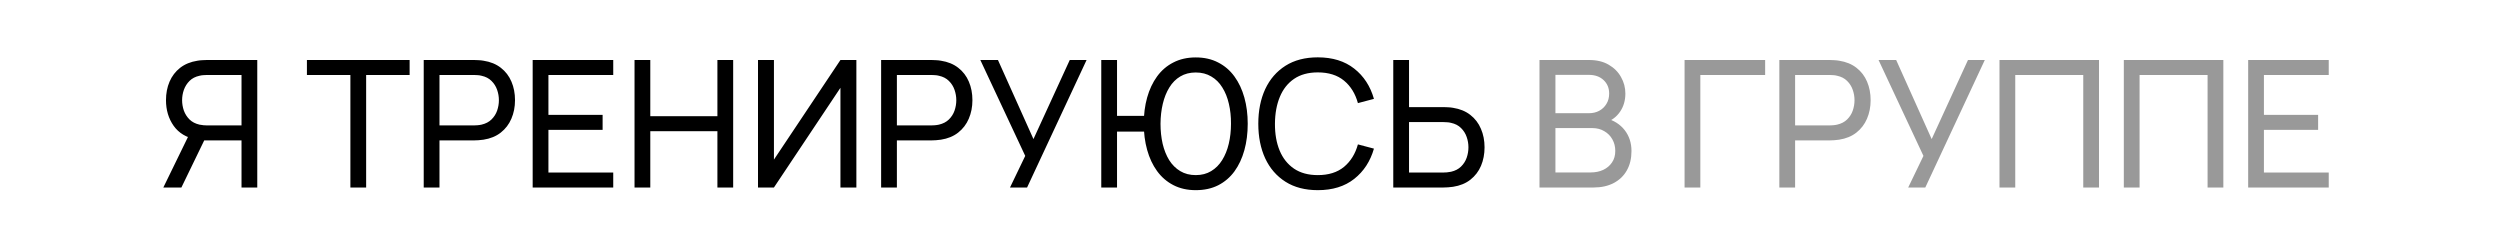
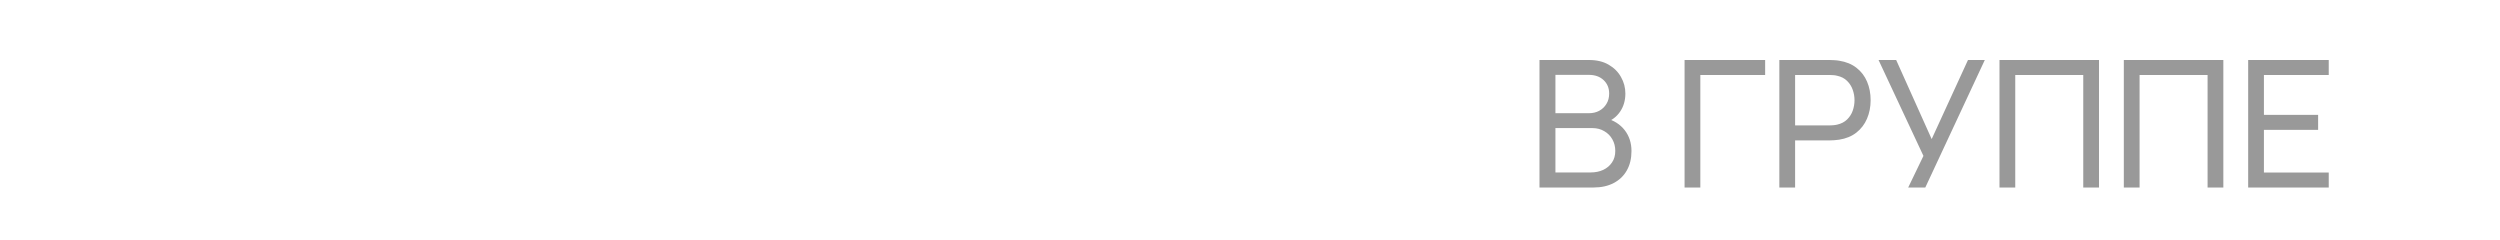
<svg xmlns="http://www.w3.org/2000/svg" width="240" height="23" viewBox="0 0 240 23" fill="none">
-   <rect width="240" height="23" fill="white" />
-   <path d="M24.698 18H23.186V13.478H19.42L18.842 13.384C17.89 13.209 17.168 12.775 16.674 12.084C16.181 11.387 15.935 10.565 15.935 9.619C15.935 8.967 16.048 8.375 16.275 7.843C16.507 7.304 16.847 6.859 17.295 6.508C17.748 6.157 18.304 5.93 18.961 5.828C19.12 5.8 19.278 5.783 19.437 5.777C19.601 5.766 19.743 5.76 19.862 5.76H24.698V18ZM17.414 18H15.68L18.332 12.56L19.828 13.019L17.414 18ZM23.186 12.041V7.197H19.913C19.811 7.197 19.689 7.202 19.547 7.213C19.412 7.219 19.278 7.239 19.148 7.273C18.757 7.358 18.44 7.522 18.196 7.766C17.952 8.01 17.771 8.296 17.652 8.624C17.539 8.947 17.482 9.279 17.482 9.619C17.482 9.959 17.539 10.293 17.652 10.622C17.771 10.945 17.952 11.228 18.196 11.472C18.44 11.71 18.757 11.874 19.148 11.965C19.278 11.993 19.412 12.013 19.547 12.024C19.689 12.036 19.811 12.041 19.913 12.041H23.186ZM33.637 18V7.197H29.464V5.76H39.324V7.197H35.15V18H33.637ZM40.677 18V5.76H45.514C45.633 5.76 45.775 5.766 45.939 5.777C46.103 5.783 46.262 5.8 46.415 5.828C47.078 5.93 47.633 6.157 48.081 6.508C48.534 6.859 48.874 7.304 49.101 7.843C49.328 8.375 49.441 8.967 49.441 9.619C49.441 10.265 49.325 10.857 49.092 11.396C48.866 11.928 48.526 12.373 48.072 12.73C47.625 13.081 47.072 13.308 46.415 13.41C46.262 13.433 46.103 13.45 45.939 13.461C45.775 13.472 45.633 13.478 45.514 13.478H42.19V18H40.677ZM42.19 12.041H45.463C45.571 12.041 45.692 12.036 45.828 12.024C45.97 12.013 46.103 11.993 46.228 11.965C46.619 11.874 46.936 11.71 47.18 11.472C47.429 11.228 47.611 10.945 47.724 10.622C47.837 10.293 47.894 9.959 47.894 9.619C47.894 9.279 47.837 8.947 47.724 8.624C47.611 8.296 47.429 8.01 47.18 7.766C46.936 7.522 46.619 7.358 46.228 7.273C46.103 7.239 45.97 7.219 45.828 7.213C45.692 7.202 45.571 7.197 45.463 7.197H42.19V12.041ZM51.136 18V5.76H58.871V7.197H52.649V11.03H57.851V12.466H52.649V16.564H58.871V18H51.136ZM60.915 18V5.76H62.428V11.158H68.871V5.76H70.384V18H68.871V12.594H62.428V18H60.915ZM82.212 18H80.682V8.429L74.298 18H72.768V5.76H74.298V15.322L80.682 5.76H82.212V18ZM84.588 18V5.76H89.425C89.544 5.76 89.686 5.766 89.85 5.777C90.014 5.783 90.173 5.8 90.326 5.828C90.989 5.93 91.544 6.157 91.992 6.508C92.445 6.859 92.785 7.304 93.012 7.843C93.239 8.375 93.352 8.967 93.352 9.619C93.352 10.265 93.236 10.857 93.003 11.396C92.777 11.928 92.437 12.373 91.983 12.73C91.536 13.081 90.983 13.308 90.326 13.41C90.173 13.433 90.014 13.45 89.85 13.461C89.686 13.472 89.544 13.478 89.425 13.478H86.101V18H84.588ZM86.101 12.041H89.374C89.482 12.041 89.603 12.036 89.739 12.024C89.881 12.013 90.014 11.993 90.139 11.965C90.53 11.874 90.847 11.71 91.091 11.472C91.34 11.228 91.522 10.945 91.635 10.622C91.748 10.293 91.805 9.959 91.805 9.619C91.805 9.279 91.748 8.947 91.635 8.624C91.522 8.296 91.34 8.01 91.091 7.766C90.847 7.522 90.53 7.358 90.139 7.273C90.014 7.239 89.881 7.219 89.739 7.213C89.603 7.202 89.482 7.197 89.374 7.197H86.101V12.041ZM96.96 18L98.422 14.966L94.112 5.76H95.804L99.212 13.351L102.697 5.76H104.312L98.6 18H96.96ZM105.722 18V5.76H107.235V11.123H110.244V12.636H107.235V18H105.722ZM114.792 18.255C113.981 18.255 113.265 18.093 112.641 17.77C112.018 17.448 111.497 16.997 111.077 16.419C110.658 15.841 110.341 15.164 110.125 14.387C109.91 13.611 109.802 12.775 109.802 11.88C109.802 10.973 109.91 10.135 110.125 9.364C110.341 8.593 110.658 7.919 111.077 7.341C111.497 6.763 112.018 6.315 112.641 5.998C113.265 5.675 113.981 5.513 114.792 5.513C115.608 5.513 116.325 5.675 116.942 5.998C117.566 6.315 118.087 6.763 118.506 7.341C118.926 7.919 119.243 8.593 119.458 9.364C119.674 10.135 119.781 10.973 119.781 11.88C119.781 12.798 119.674 13.645 119.458 14.421C119.243 15.198 118.926 15.875 118.506 16.453C118.087 17.025 117.566 17.47 116.942 17.788C116.325 18.099 115.608 18.255 114.792 18.255ZM114.792 16.81C115.358 16.81 115.851 16.683 116.271 16.427C116.696 16.172 117.047 15.821 117.325 15.373C117.608 14.92 117.821 14.396 117.962 13.801C118.104 13.2 118.175 12.56 118.175 11.88C118.18 11.194 118.112 10.554 117.971 9.959C117.835 9.364 117.625 8.843 117.342 8.395C117.064 7.942 116.71 7.59 116.279 7.341C115.854 7.086 115.358 6.958 114.792 6.958C114.225 6.958 113.729 7.086 113.304 7.341C112.885 7.59 112.536 7.942 112.259 8.395C111.981 8.843 111.771 9.364 111.63 9.959C111.488 10.554 111.414 11.194 111.409 11.88C111.409 12.56 111.477 13.2 111.613 13.801C111.754 14.396 111.964 14.92 112.242 15.373C112.525 15.821 112.879 16.172 113.304 16.427C113.729 16.683 114.225 16.81 114.792 16.81ZM126.509 18.255C125.291 18.255 124.257 17.986 123.407 17.448C122.557 16.909 121.908 16.161 121.46 15.204C121.018 14.246 120.797 13.138 120.797 11.88C120.797 10.622 121.018 9.514 121.46 8.556C121.908 7.599 122.557 6.851 123.407 6.312C124.257 5.774 125.291 5.505 126.509 5.505C127.926 5.505 129.09 5.865 130.003 6.585C130.921 7.304 131.552 8.273 131.898 9.492L130.36 9.899C130.11 8.987 129.665 8.268 129.025 7.74C128.385 7.213 127.546 6.95 126.509 6.95C125.597 6.95 124.837 7.157 124.231 7.571C123.625 7.984 123.169 8.562 122.863 9.305C122.557 10.041 122.401 10.9 122.395 11.88C122.389 12.855 122.54 13.713 122.846 14.456C123.152 15.192 123.611 15.77 124.223 16.189C124.835 16.603 125.597 16.81 126.509 16.81C127.546 16.81 128.385 16.547 129.025 16.02C129.665 15.487 130.11 14.767 130.36 13.861L131.898 14.268C131.552 15.481 130.921 16.45 130.003 17.175C129.09 17.895 127.926 18.255 126.509 18.255ZM133.754 18V5.76H135.267V10.282H138.59C138.709 10.282 138.851 10.288 139.015 10.299C139.18 10.305 139.338 10.322 139.491 10.35C140.149 10.452 140.701 10.679 141.149 11.03C141.602 11.381 141.942 11.826 142.169 12.364C142.401 12.897 142.517 13.489 142.517 14.141C142.517 14.787 142.404 15.379 142.177 15.918C141.951 16.45 141.611 16.895 141.157 17.252C140.71 17.603 140.154 17.83 139.491 17.932C139.338 17.955 139.18 17.972 139.015 17.983C138.851 17.994 138.709 18 138.59 18H133.754ZM135.267 16.564H138.539C138.647 16.564 138.769 16.558 138.905 16.547C139.046 16.535 139.18 16.515 139.304 16.487C139.695 16.396 140.013 16.232 140.256 15.994C140.506 15.75 140.687 15.467 140.8 15.144C140.914 14.815 140.97 14.481 140.97 14.141C140.97 13.801 140.914 13.47 140.8 13.146C140.687 12.818 140.506 12.532 140.256 12.288C140.013 12.044 139.695 11.88 139.304 11.795C139.18 11.761 139.046 11.741 138.905 11.736C138.769 11.724 138.647 11.719 138.539 11.719H135.267V16.564Z" fill="black" />
  <path d="M147.791 18V5.76H152.559C153.29 5.76 153.913 5.91 154.429 6.21C154.95 6.511 155.347 6.907 155.619 7.401C155.897 7.888 156.036 8.415 156.036 8.982C156.036 9.645 155.866 10.225 155.526 10.724C155.186 11.223 154.727 11.566 154.149 11.752L154.132 11.336C154.919 11.546 155.531 11.931 155.968 12.492C156.404 13.053 156.622 13.722 156.622 14.498C156.622 15.212 156.475 15.83 156.18 16.351C155.891 16.872 155.472 17.277 154.922 17.567C154.378 17.855 153.732 18 152.984 18H147.791ZM149.321 16.555H152.695C153.148 16.555 153.554 16.473 153.911 16.308C154.268 16.139 154.548 15.9 154.752 15.595C154.962 15.289 155.067 14.92 155.067 14.489C155.067 14.076 154.973 13.705 154.786 13.376C154.605 13.047 154.347 12.787 154.013 12.594C153.684 12.396 153.301 12.296 152.865 12.296H149.321V16.555ZM149.321 10.868H152.542C152.905 10.868 153.231 10.792 153.52 10.639C153.814 10.48 154.047 10.259 154.217 9.976C154.392 9.693 154.48 9.361 154.48 8.982C154.48 8.454 154.302 8.024 153.945 7.689C153.588 7.355 153.12 7.188 152.542 7.188H149.321V10.868ZM161.719 18V5.76H169.454V7.197H163.232V18H161.719ZM170.817 18V5.76H175.653C175.772 5.76 175.914 5.766 176.078 5.777C176.243 5.783 176.401 5.8 176.554 5.828C177.217 5.93 177.773 6.157 178.22 6.508C178.674 6.859 179.014 7.304 179.24 7.843C179.467 8.375 179.58 8.967 179.58 9.619C179.58 10.265 179.464 10.857 179.232 11.396C179.005 11.928 178.665 12.373 178.212 12.73C177.764 13.081 177.212 13.308 176.554 13.41C176.401 13.433 176.243 13.45 176.078 13.461C175.914 13.472 175.772 13.478 175.653 13.478H172.33V18H170.817ZM172.33 12.041H175.602C175.71 12.041 175.832 12.036 175.968 12.024C176.11 12.013 176.243 11.993 176.367 11.965C176.758 11.874 177.076 11.71 177.319 11.472C177.569 11.228 177.75 10.945 177.863 10.622C177.977 10.293 178.033 9.959 178.033 9.619C178.033 9.279 177.977 8.947 177.863 8.624C177.75 8.296 177.569 8.01 177.319 7.766C177.076 7.522 176.758 7.358 176.367 7.273C176.243 7.239 176.11 7.219 175.968 7.213C175.832 7.202 175.71 7.197 175.602 7.197H172.33V12.041ZM183.188 18L184.65 14.966L180.341 5.76H182.032L185.441 13.351L188.926 5.76H190.541L184.829 18H183.188ZM191.951 18V5.76H201.505V18H199.992V7.197H193.464V18H191.951ZM203.887 18V5.76H213.441V18H211.928V7.197H205.4V18H203.887ZM215.824 18V5.76H223.559V7.197H217.337V11.03H222.539V12.466H217.337V16.564H223.559V18H215.824Z" fill="black" fill-opacity="0.4" />
</svg>